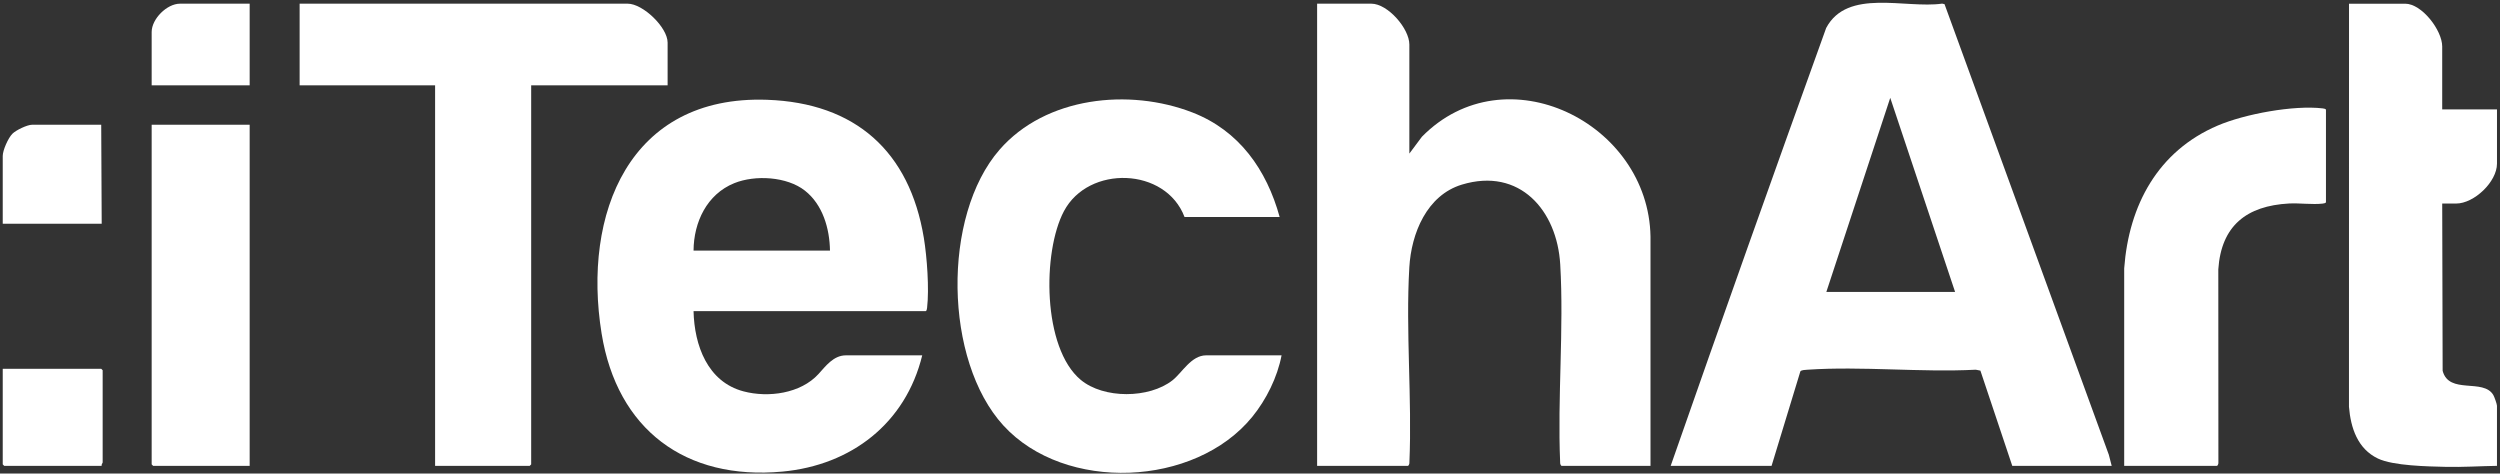
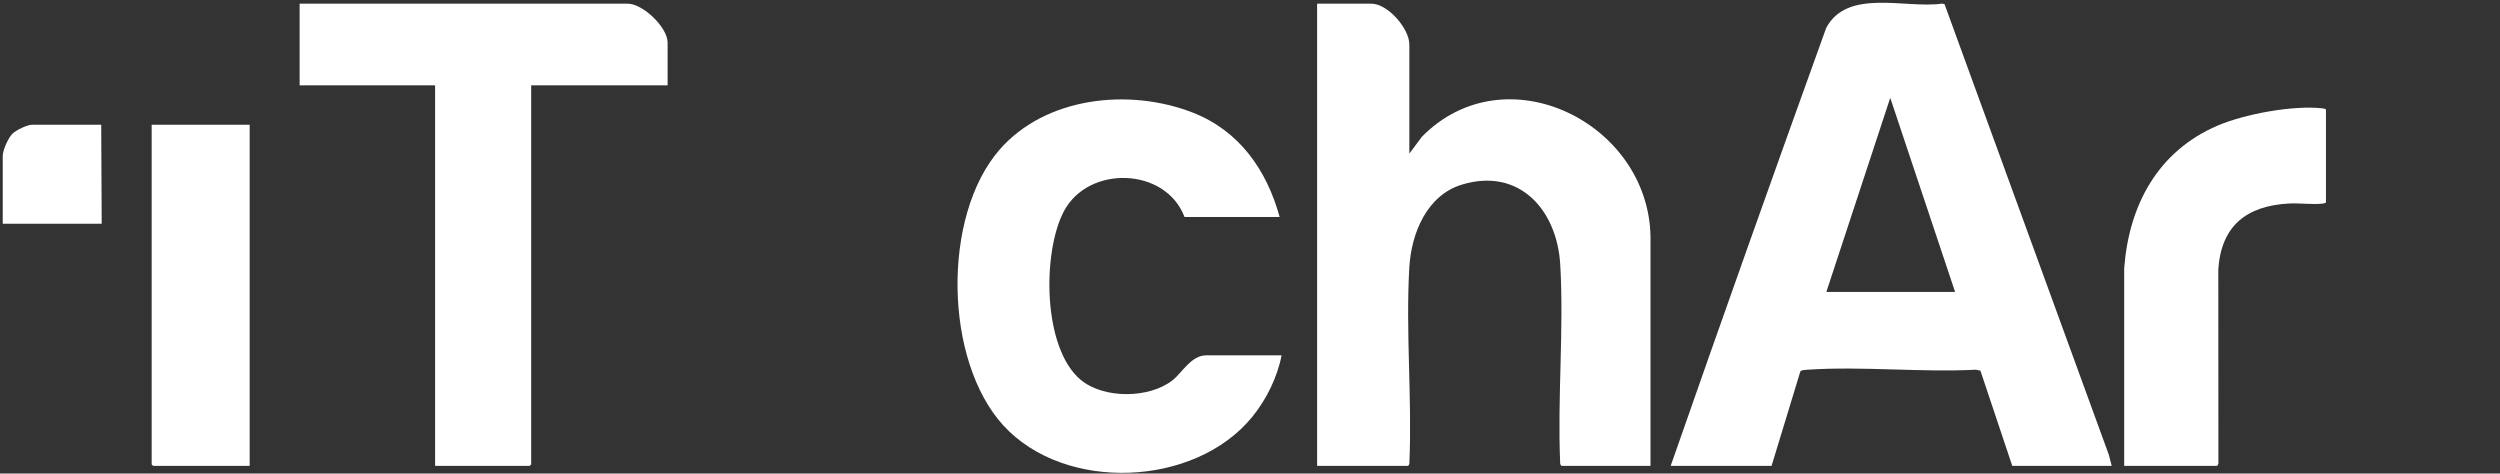
<svg xmlns="http://www.w3.org/2000/svg" width="359" height="68" viewBox="0 0 359 68" fill="none">
  <rect x="0" y="0" width="359" height="68" fill="#333333" stroke="none" />
  <path d="M303.24 66.894H288.96L284.385 53.222L283.723 53.09C275.822 53.499 267.405 52.564 259.565 53.09C259.322 53.106 258.66 53.121 258.533 53.331L254.398 66.894H239.911C247.242 45.899 254.696 24.942 262.236 4.022C265.281 -1.717 273.607 1.273 278.895 0.521L279.234 0.596L302.828 65.304L303.239 66.894H303.24ZM262.263 41.921H280.751L271.439 14.049L262.263 41.921Z" fill="white" />
  <path d="M202.383 22.053L204.181 19.642C216.182 7.428 236.753 17.63 237.012 33.989V66.894H224.252C224.137 66.894 224.007 66.56 224.038 66.418C223.639 57.078 224.592 47.267 224.05 37.983C223.598 30.211 218.226 24.006 209.941 26.506C204.887 28.031 202.662 33.509 202.378 38.397C201.844 47.546 202.783 57.215 202.39 66.418C202.42 66.558 202.291 66.894 202.176 66.894H189.138V0.529H196.933C199.276 0.529 202.383 4.092 202.383 6.393V22.053Z" fill="white" />
-   <path d="M99.594 44.681C99.709 49.577 101.588 54.831 106.77 56.2C110.331 57.142 114.966 56.515 117.528 53.716C118.55 52.599 119.682 51.028 121.463 51.028H132.432C130.045 60.796 122.237 66.802 112.355 67.721C98.431 69.015 88.616 61.674 86.389 47.884C83.612 30.688 90.355 13.636 110.148 14.329C122.822 14.772 130.617 21.73 132.665 34.169C133.116 36.908 133.448 41.486 133.13 44.205C133.113 44.345 133.066 44.681 132.916 44.681H99.596H99.594ZM119.186 35.989C119.134 32.824 118.16 29.402 115.588 27.377C113.016 25.352 108.448 25.084 105.433 26.306C101.508 27.897 99.618 31.909 99.594 35.989H119.186Z" fill="white" />
  <path d="M95.869 12.257H76.277V66.686C76.277 66.702 76.085 66.894 76.07 66.894H62.48V12.257H43.026V0.529H90.143C92.322 0.529 95.869 3.928 95.869 6.117V12.257Z" fill="white" />
  <path d="M183.757 31.16H170.098C167.392 24.009 156.312 23.661 152.779 30.329C149.672 36.196 149.69 49.963 155.195 54.548C158.489 57.291 165.02 57.246 168.37 54.611C169.753 53.524 171.055 51.027 173.202 51.027H184.033C183.438 54.163 181.845 57.379 179.826 59.858C171.621 69.945 152.924 70.755 144.087 61.1C135.559 51.781 135.243 31.025 143.535 21.498C150.162 13.886 162.153 12.628 171.237 16.152C177.948 18.755 181.891 24.382 183.757 31.157V31.16Z" fill="white" />
-   <path d="M350.702 15.708H358.567V23.503C358.567 26.107 355.284 29.229 352.703 29.229H350.702L350.763 53.244C351.665 56.71 356.602 54.279 358.042 56.727C358.194 56.983 358.565 58.033 358.565 58.273V66.896C356.102 66.934 353.647 67.099 351.178 67.04C348.71 66.981 343.681 66.902 341.472 65.847C338.553 64.452 337.565 61.46 337.312 58.417L337.318 0.532H345.389C347.78 0.532 350.701 4.355 350.701 6.672V15.709L350.702 15.708Z" fill="white" />
  <path d="M305.034 66.895V38.543C305.701 29.456 309.881 21.694 318.462 18.03C322.348 16.37 329.354 15.073 333.532 15.563C333.671 15.579 334.008 15.626 334.008 15.777V29.022C334.008 29.174 333.671 29.219 333.532 29.236C332.065 29.408 330.22 29.139 328.69 29.223C322.618 29.557 318.97 32.405 318.549 38.674L318.562 66.419C318.592 66.56 318.462 66.895 318.348 66.895H305.034Z" fill="white" />
  <path d="M35.852 17.914V66.894H21.985C21.97 66.894 21.779 66.702 21.779 66.687V17.914H35.852Z" fill="white" />
-   <path d="M14.604 66.894H0.6C0.585 66.894 0.393 66.702 0.393 66.687V52.959H14.535C14.55 52.959 14.742 53.151 14.742 53.166V66.411C14.742 66.486 14.528 66.718 14.604 66.894Z" fill="white" />
  <path d="M14.604 32.125H0.393V22.398C0.393 21.566 1.17 19.835 1.767 19.219C2.275 18.696 3.909 17.914 4.601 17.914H14.535L14.604 32.125Z" fill="white" />
-   <path d="M35.852 0.529V12.257H21.779V4.599C21.779 2.715 23.964 0.529 25.849 0.529H35.852Z" fill="white" />
</svg>